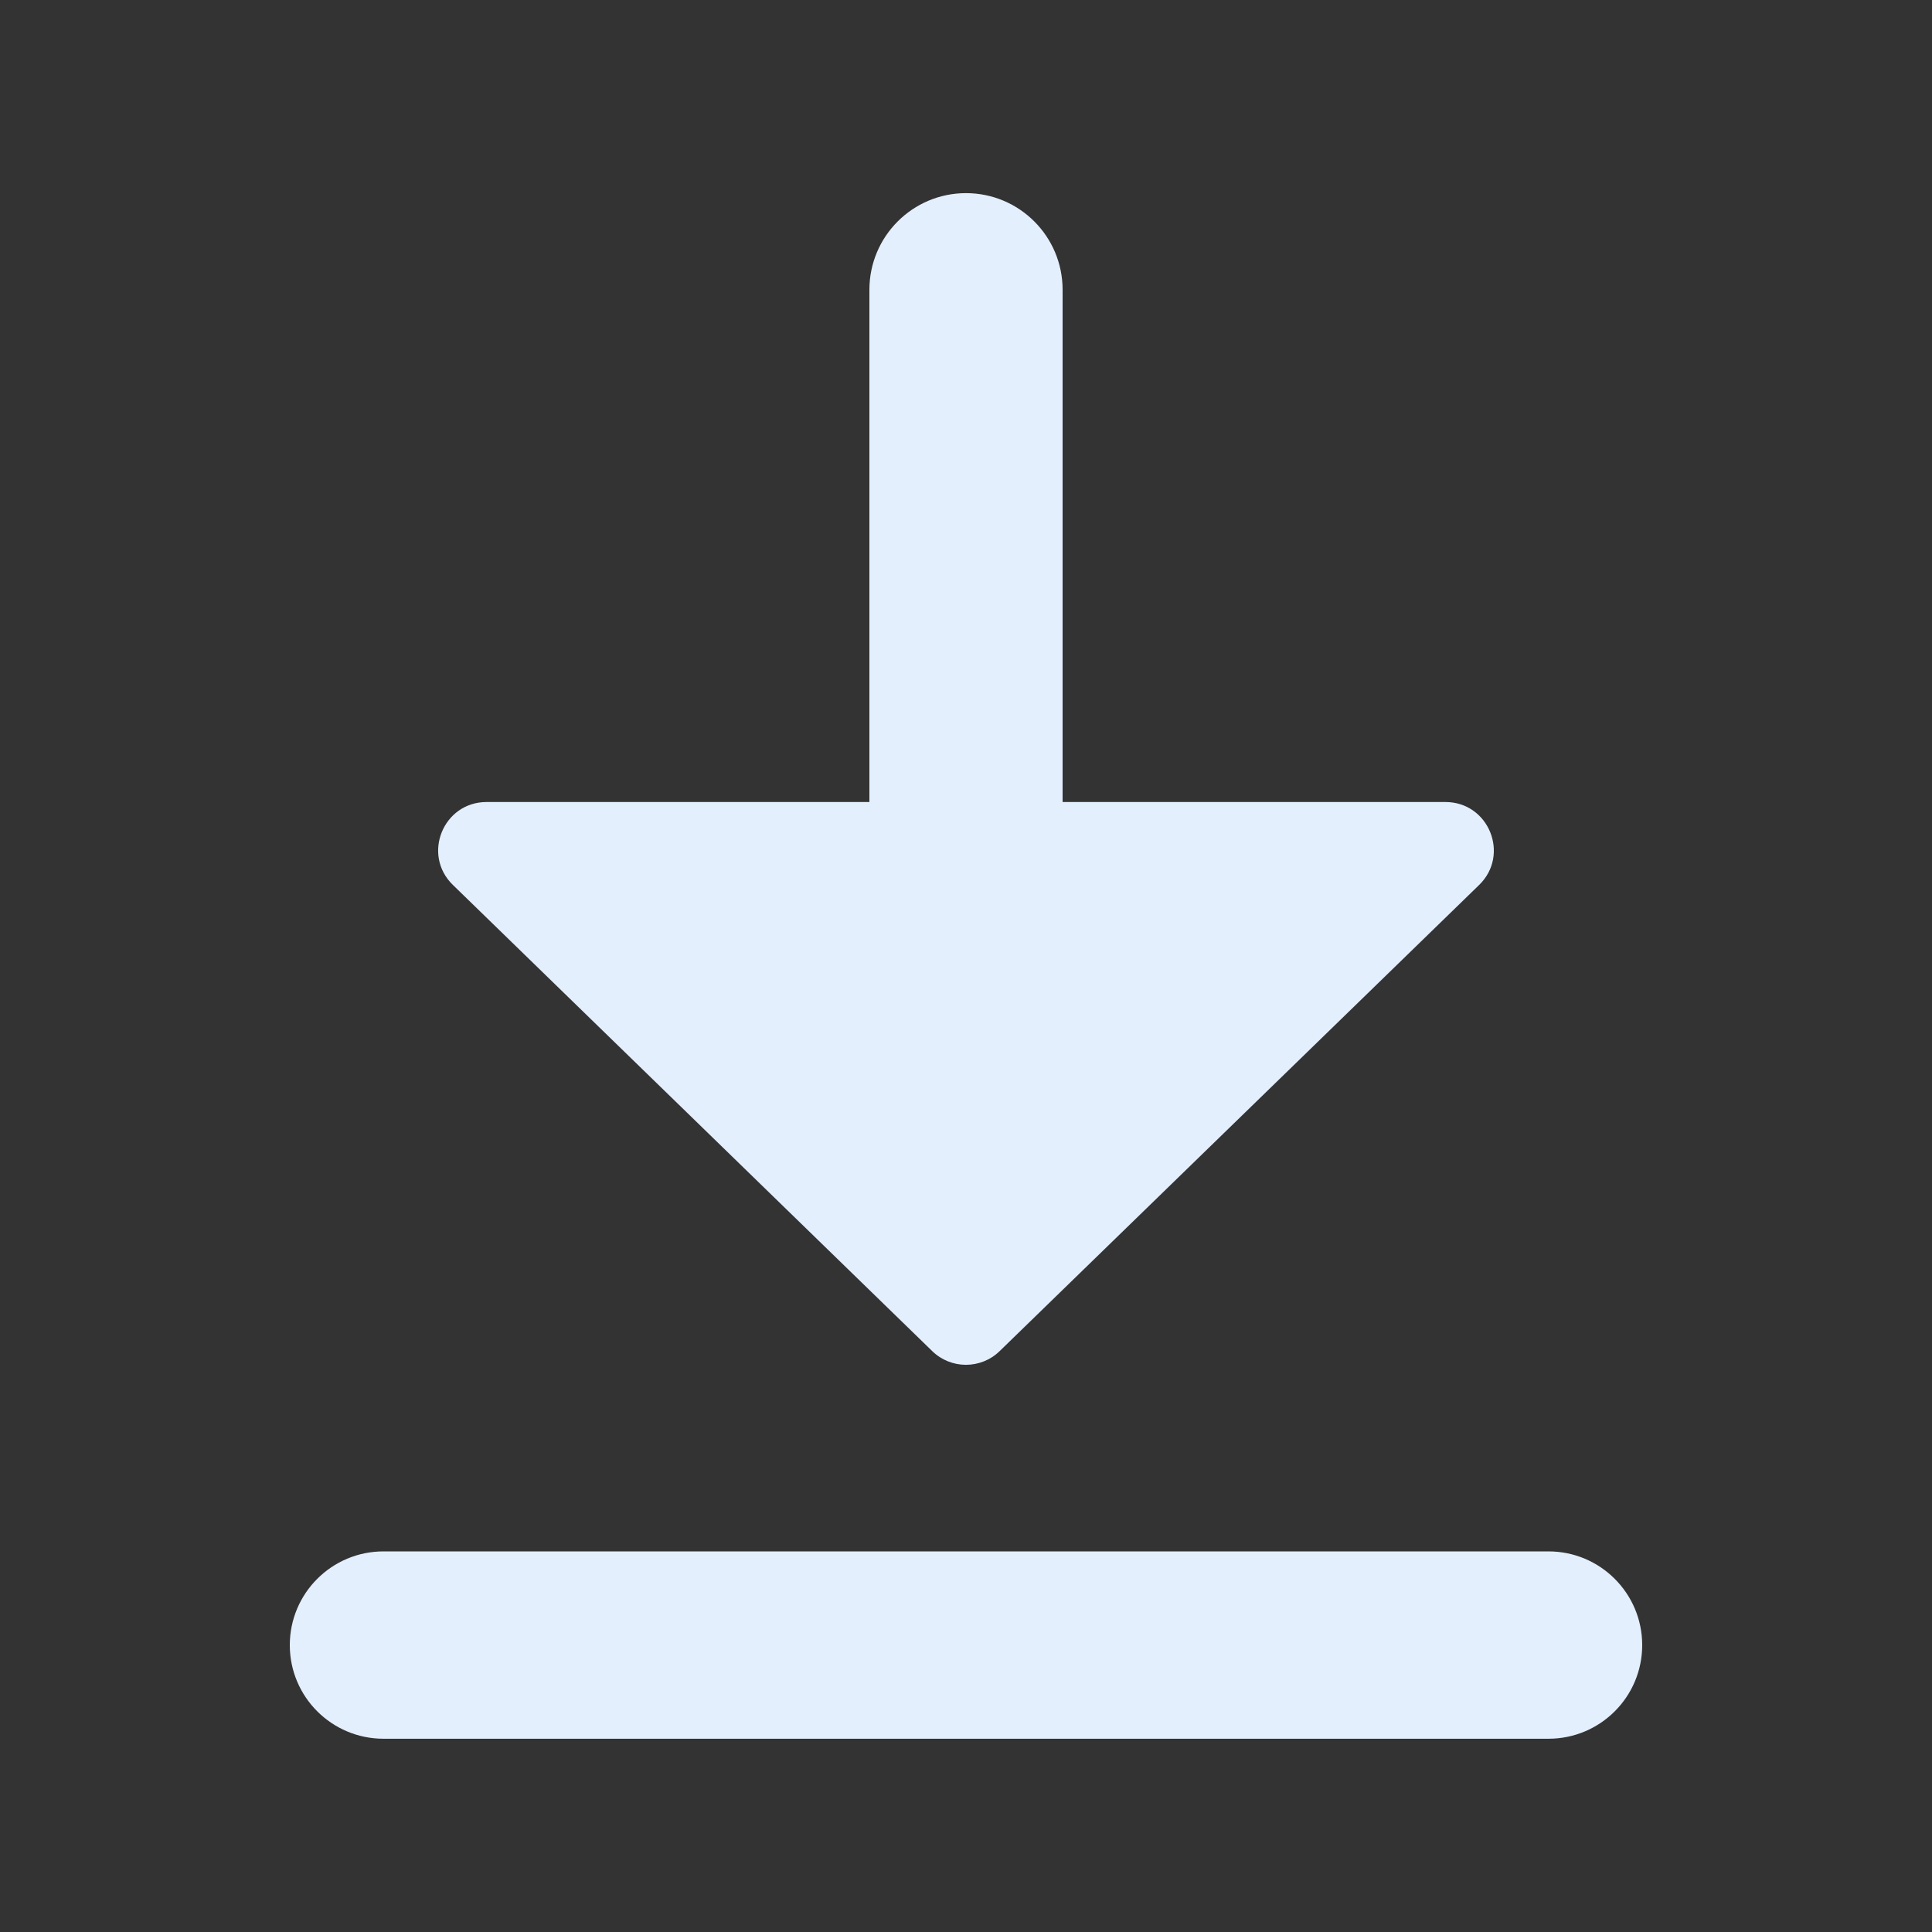
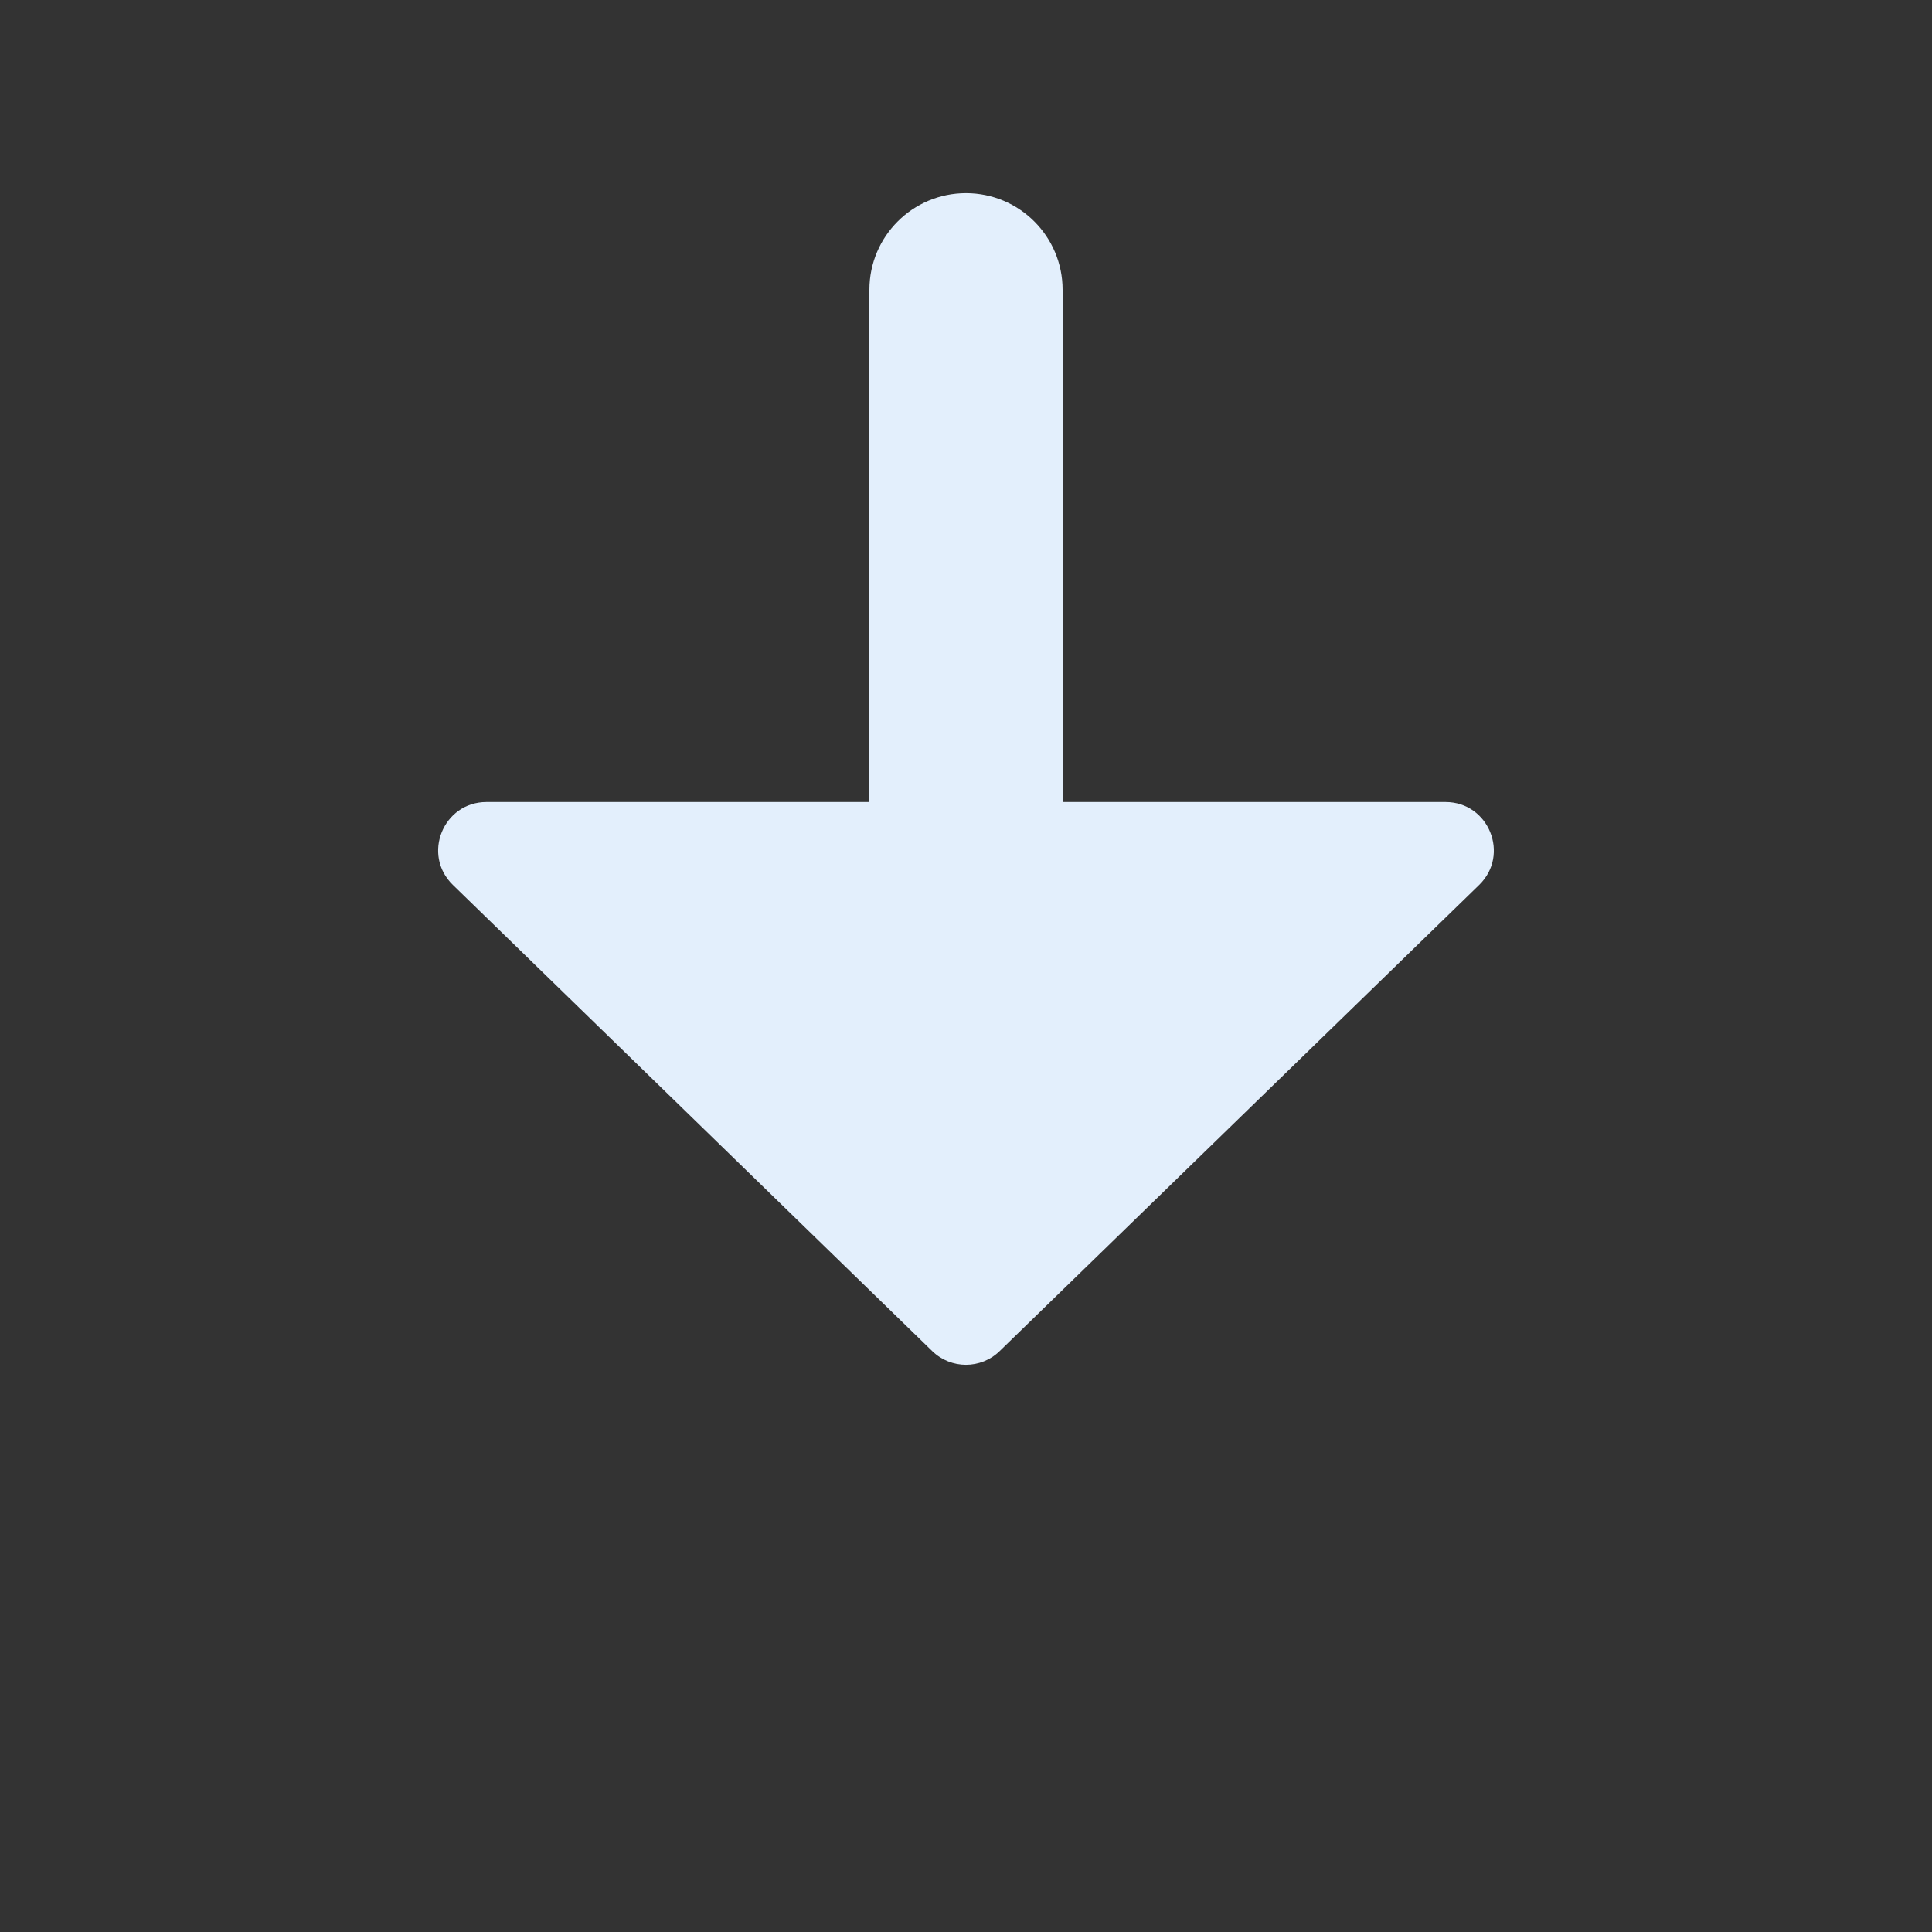
<svg xmlns="http://www.w3.org/2000/svg" width="32" height="32" viewBox="0 0 32 32" fill="none">
  <rect x="0" y="0" width="32" height="32" fill="#333333" stroke="none" />
  <g id="Icons/ icon_download">
    <g id="Icon">
      <path d="M14.4 13.284H8.059C7.34 13.284 6.986 14.157 7.501 14.657L15.441 22.379C15.752 22.681 16.246 22.681 16.557 22.379L24.499 14.658C25.014 14.157 24.659 13.284 23.941 13.284H17.6V4.799C17.6 3.916 16.884 3.199 16 3.199C15.116 3.199 14.4 3.916 14.4 4.799V13.284Z" fill="#E3EFFC" />
-       <path d="M4.8 27.248C4.8 26.391 5.495 25.696 6.352 25.696H25.648C26.505 25.696 27.2 26.391 27.2 27.248C27.2 28.105 26.505 28.799 25.648 28.799H6.352C5.495 28.799 4.8 28.105 4.8 27.248Z" fill="#E3EFFC" />
    </g>
  </g>
</svg>